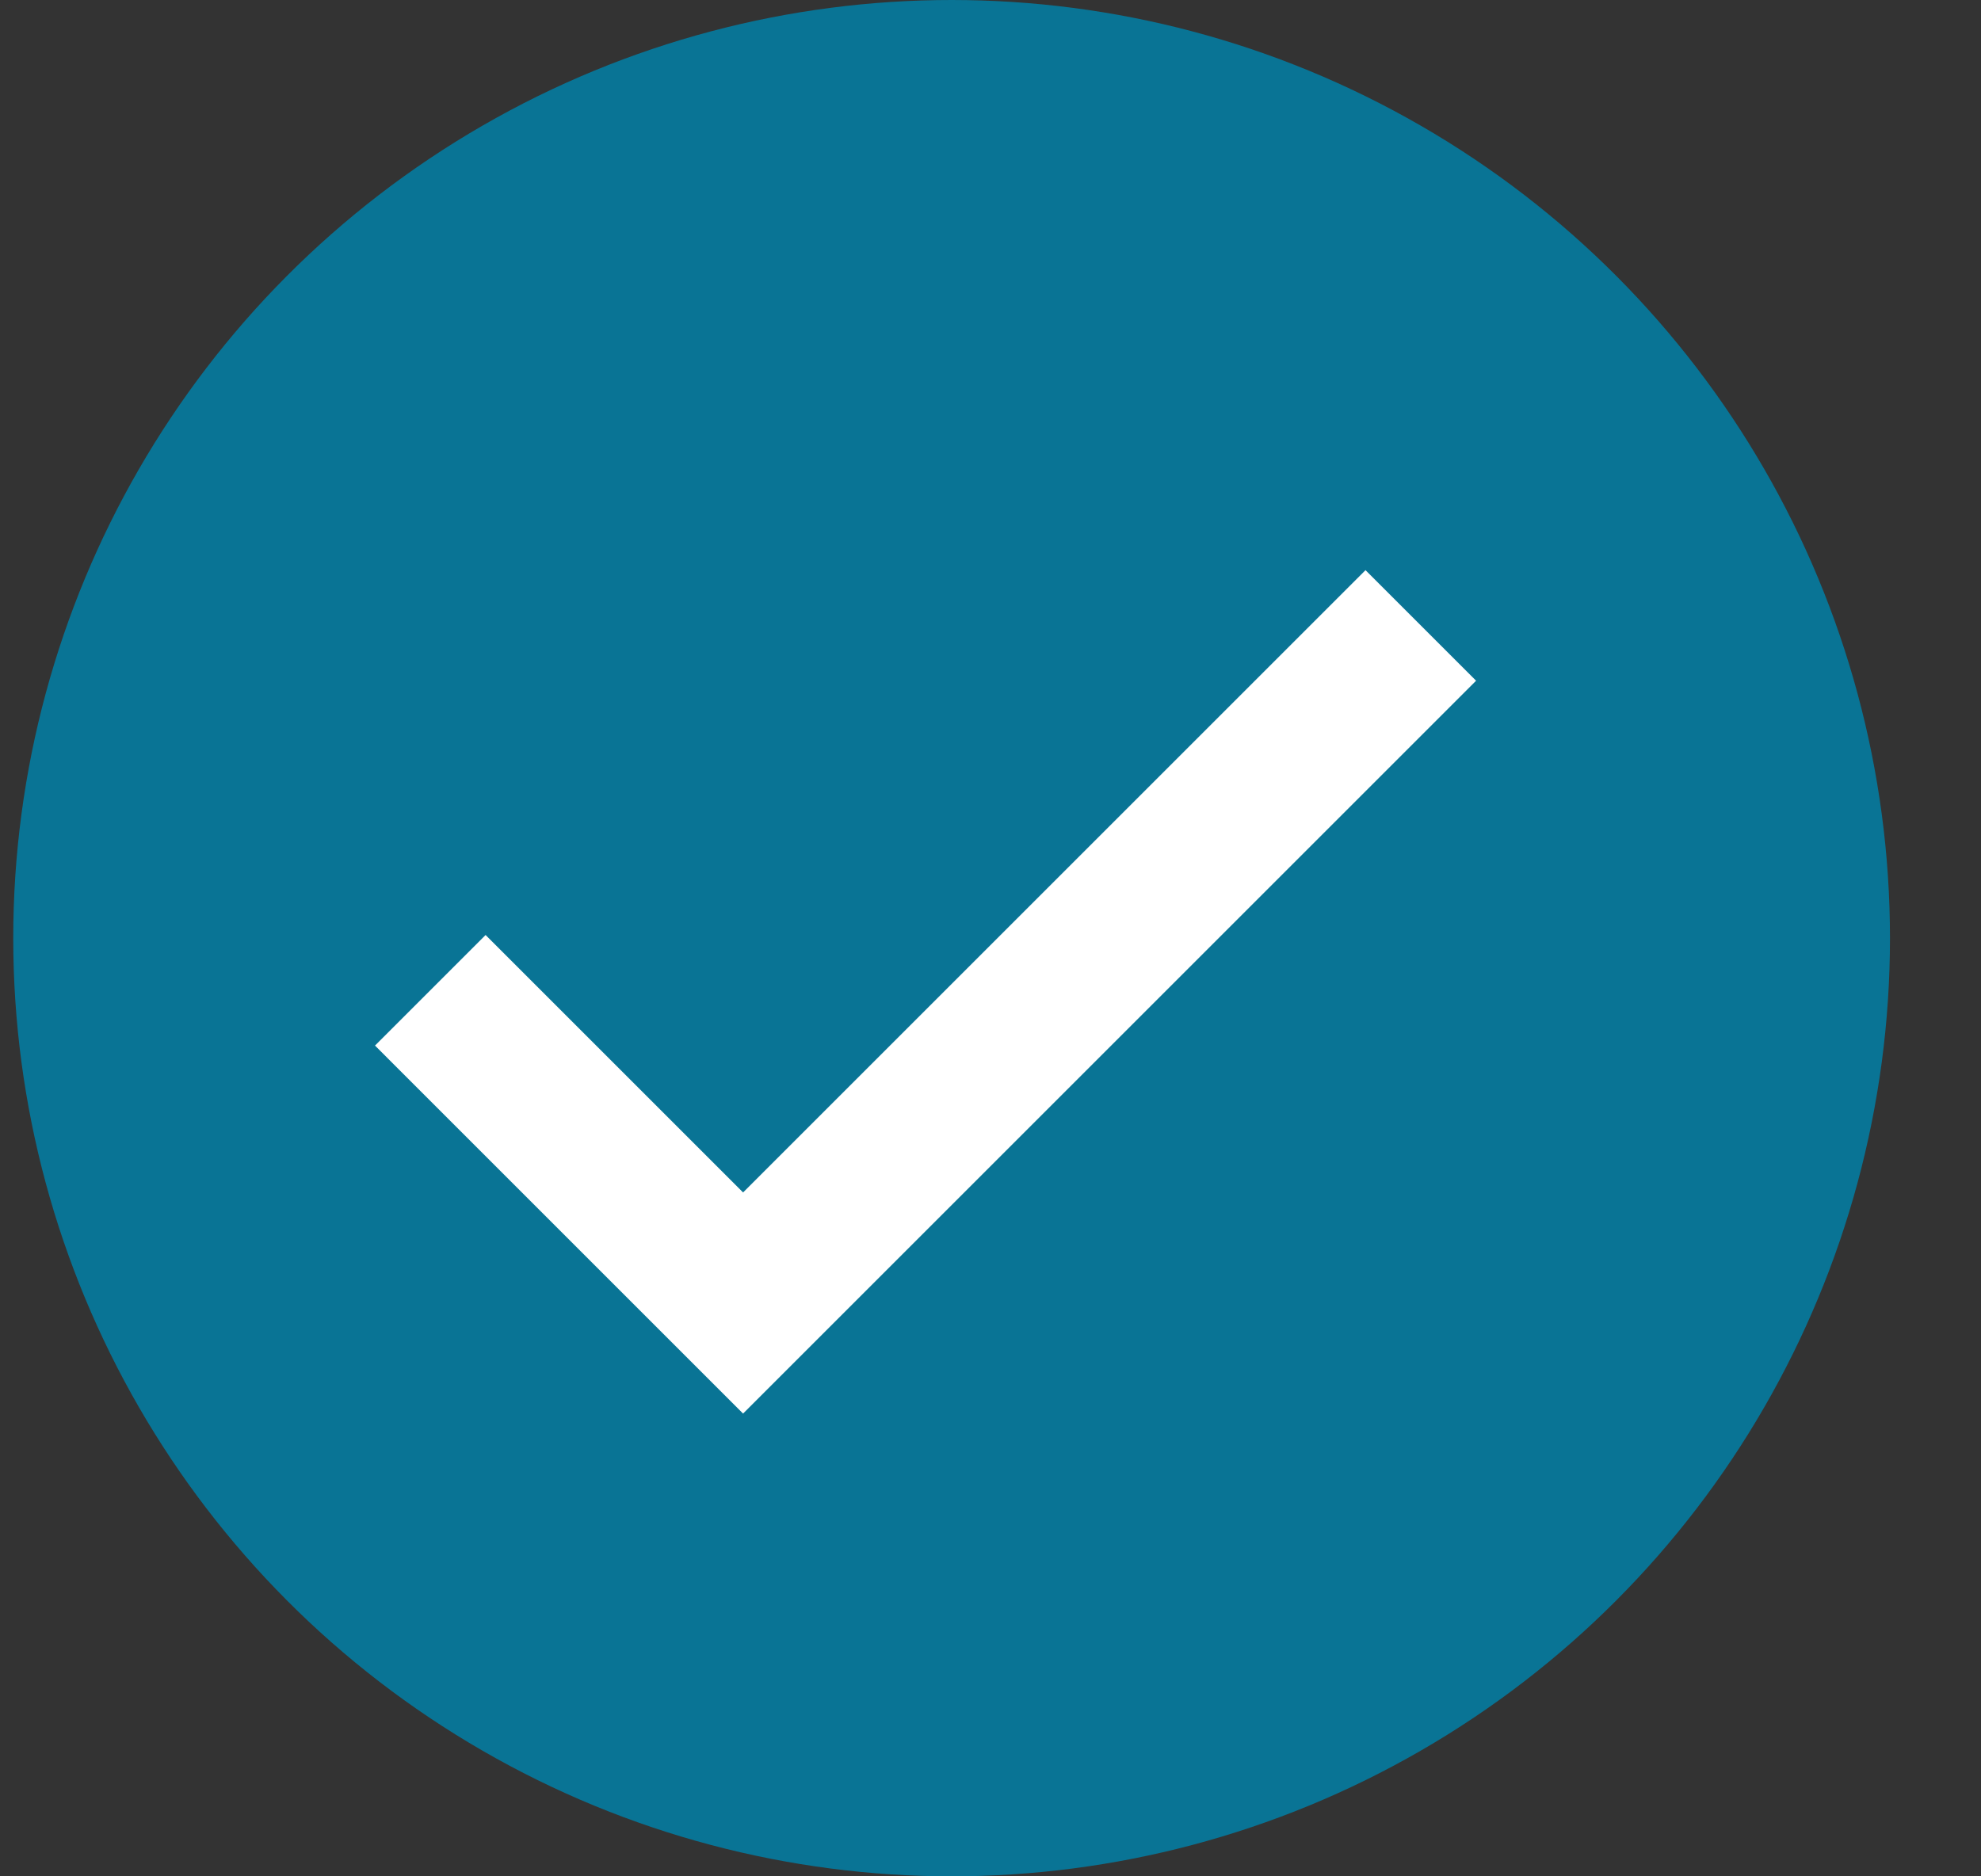
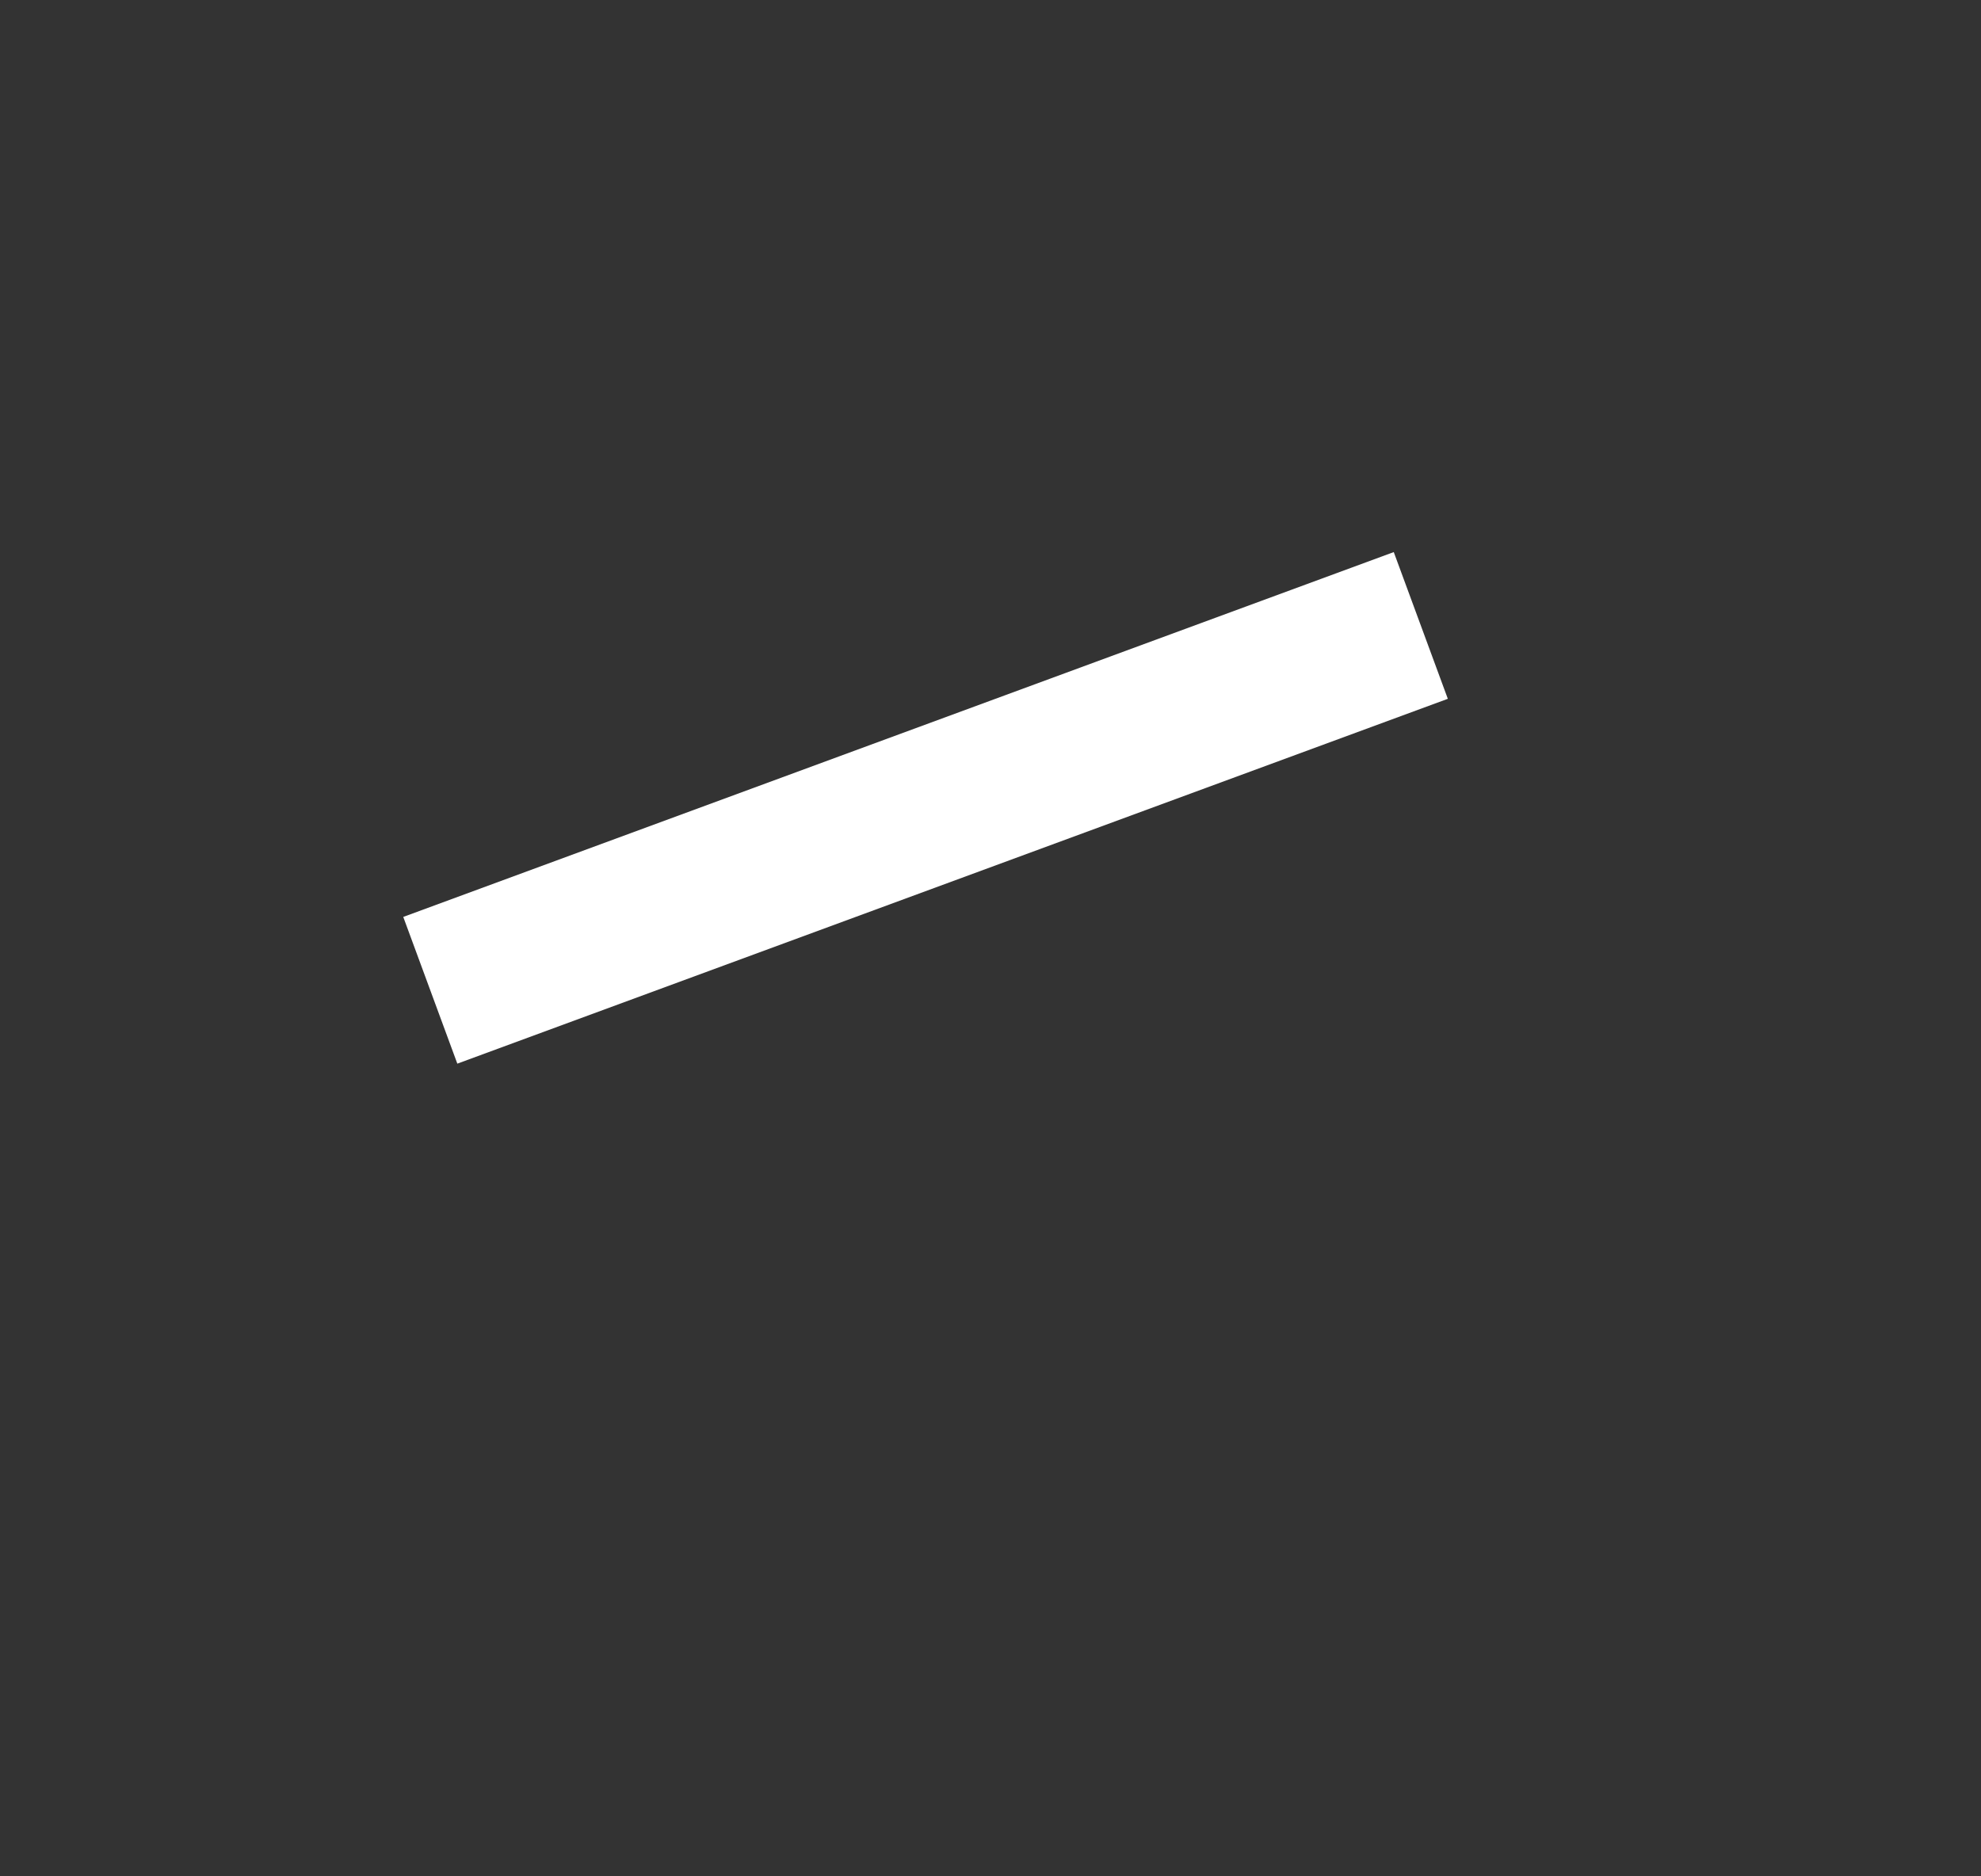
<svg xmlns="http://www.w3.org/2000/svg" width="19" height="18" viewBox="0 0 19 18" fill="none">
  <rect x="0" y="0" width="19" height="18" fill="#333333" stroke="none" />
-   <circle cx="9.127" cy="9" r="9" fill="#097495" />
-   <path d="M4.127 9.5L7.127 12.5L13.627 6" stroke="white" stroke-width="1.5" />
+   <path d="M4.127 9.5L13.627 6" stroke="white" stroke-width="1.5" />
</svg>